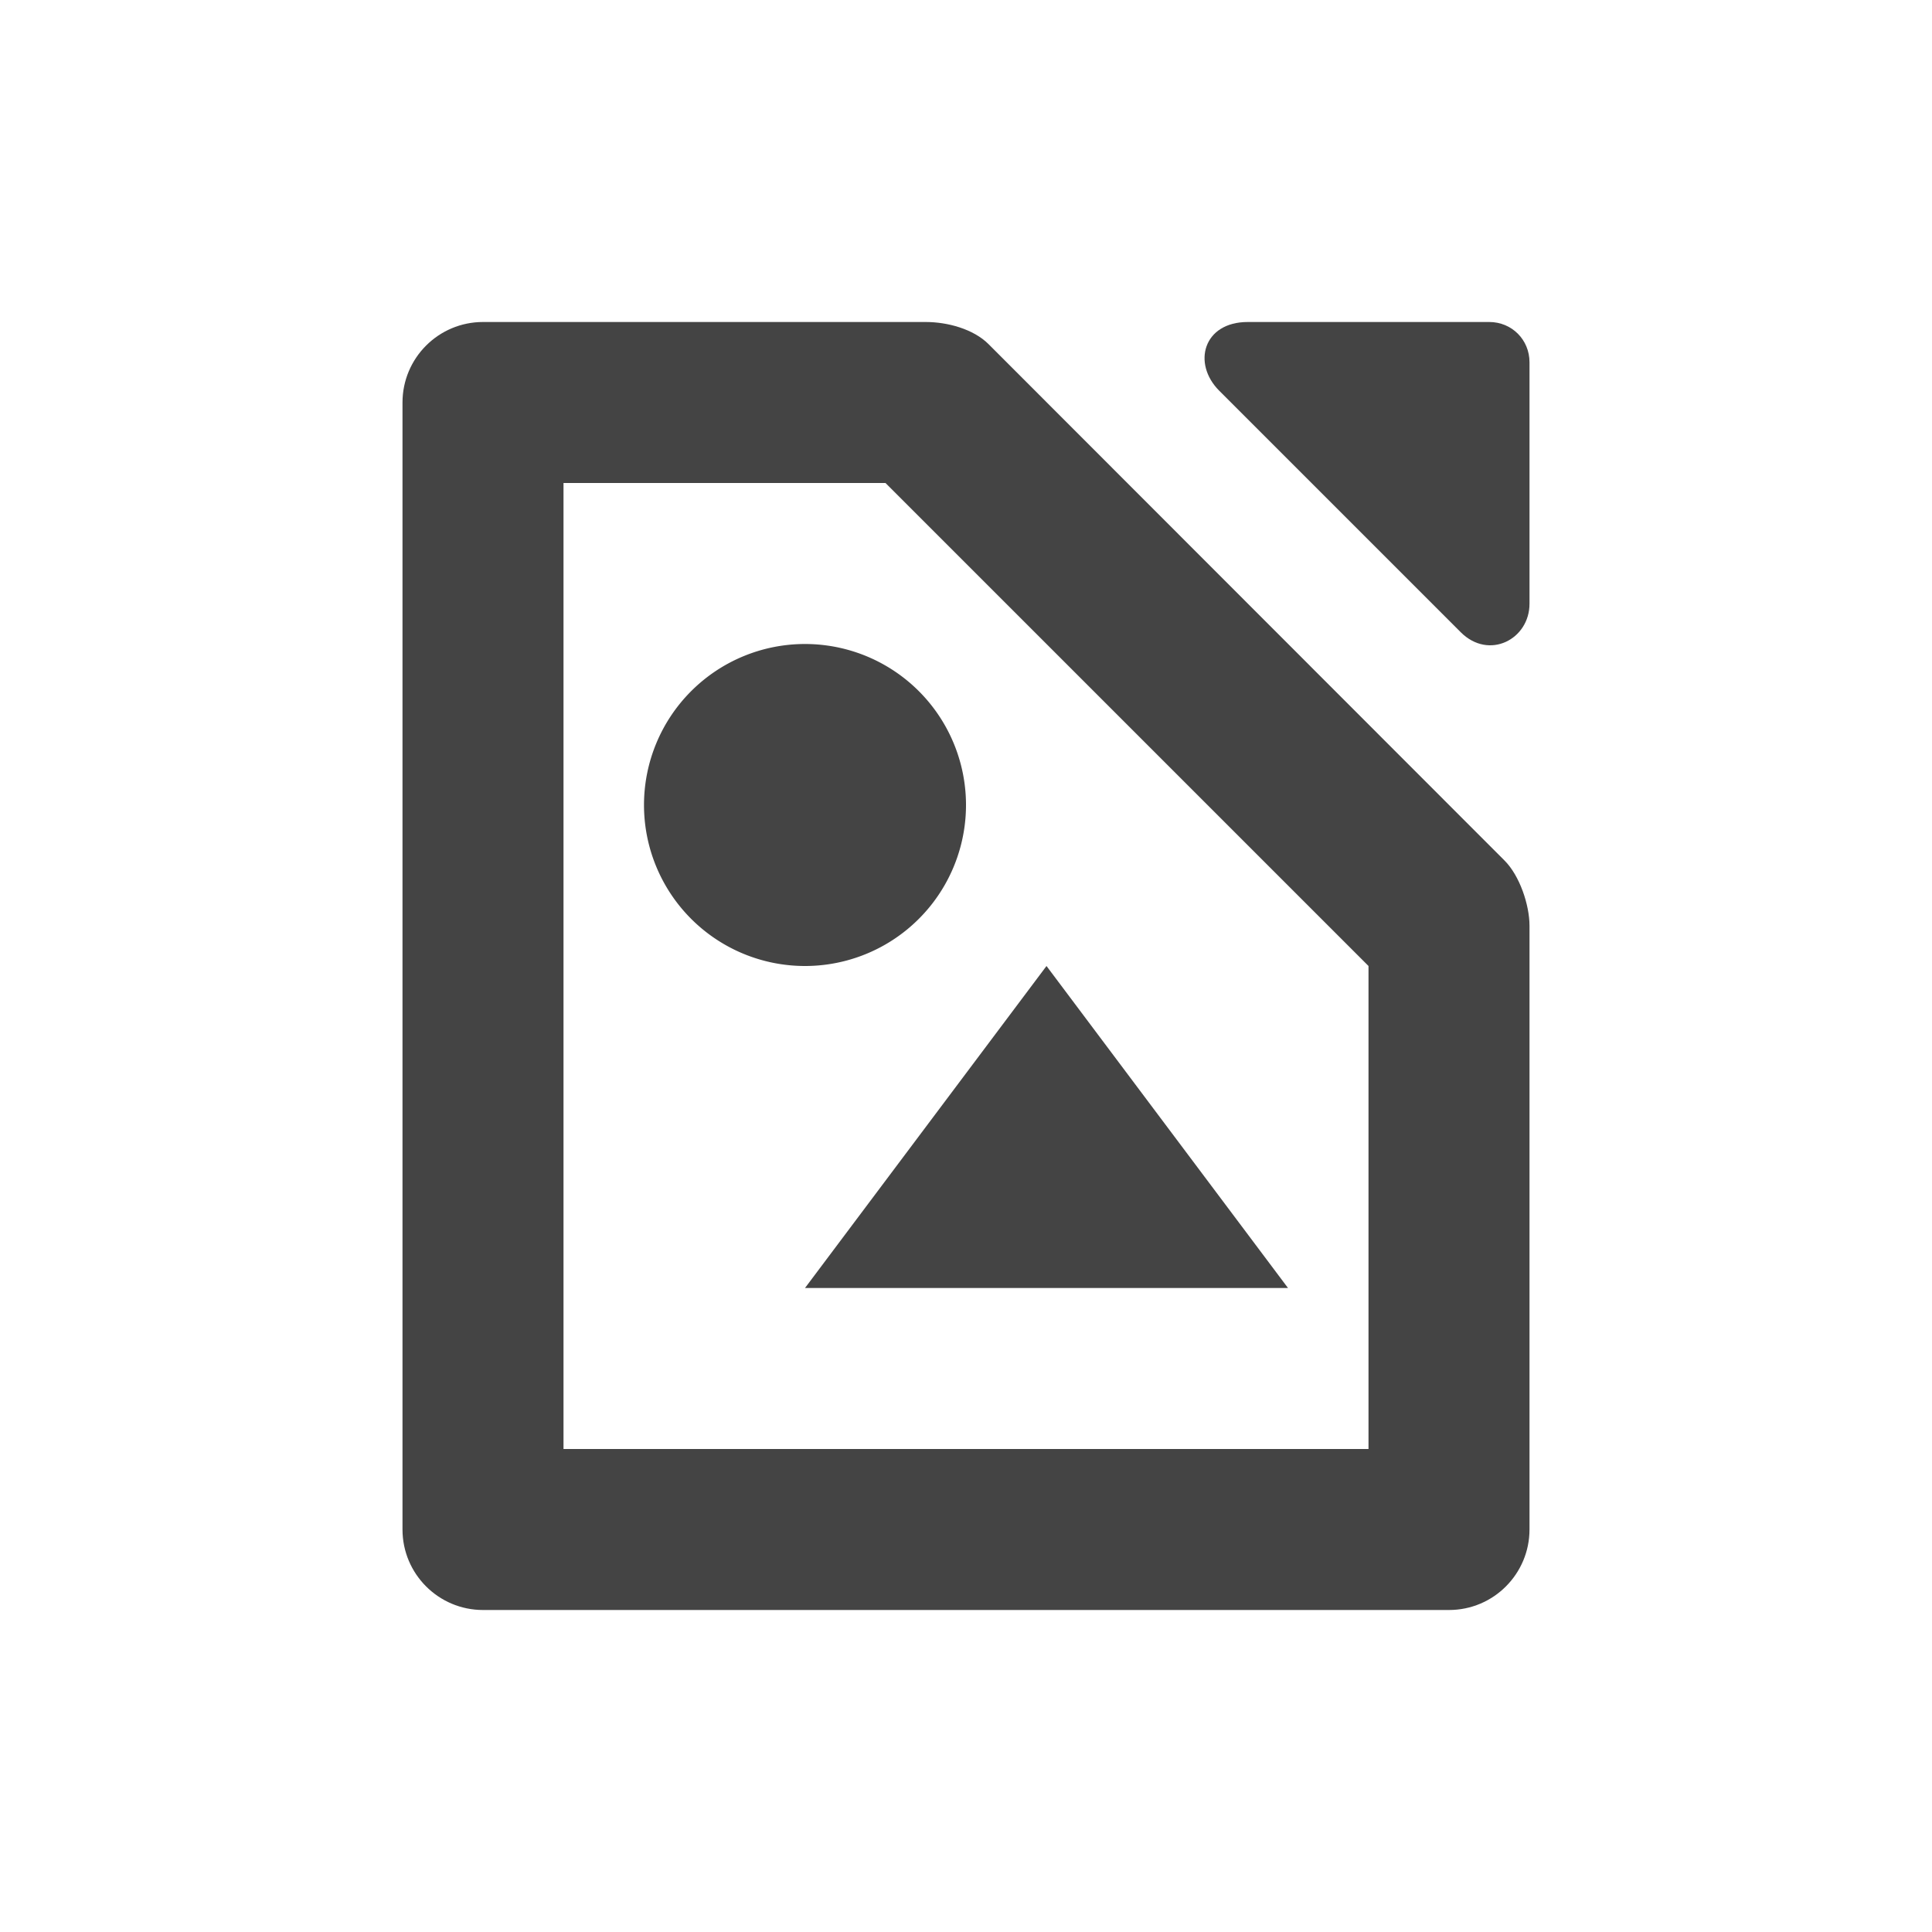
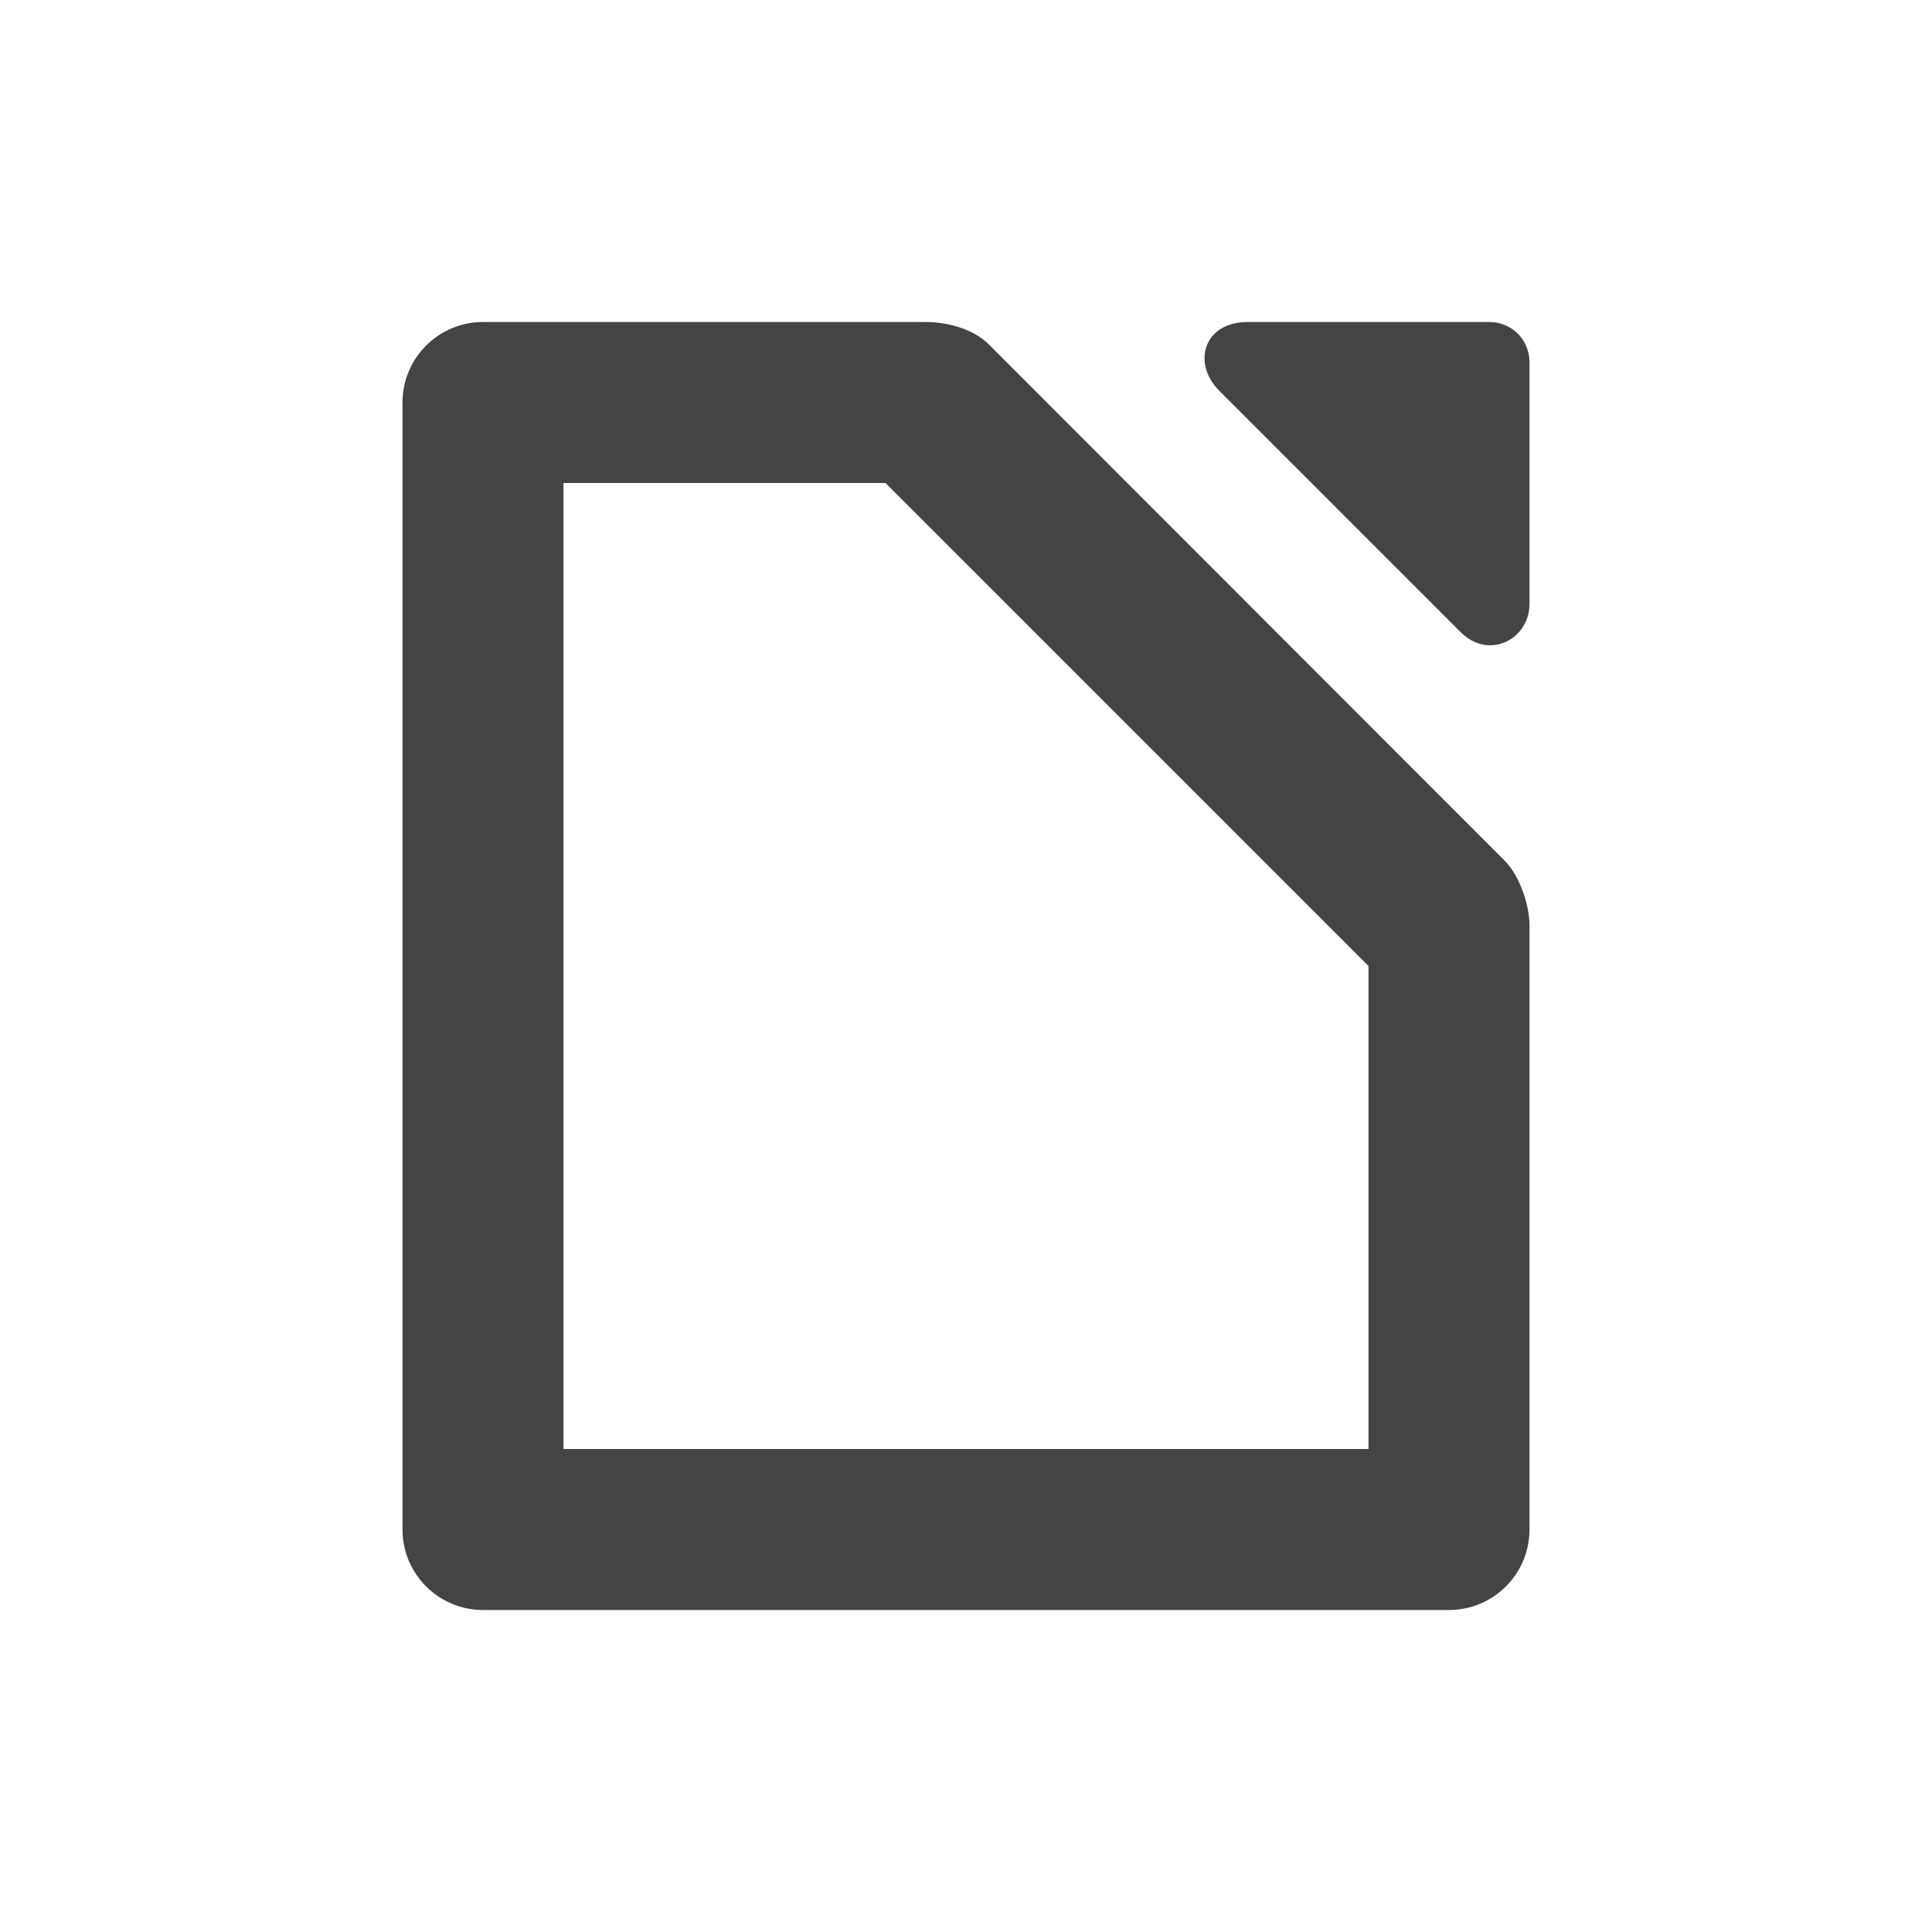
<svg xmlns="http://www.w3.org/2000/svg" width="24" height="24" version="1.1">
  <defs>
    <style id="current-color-scheme" type="text/css">
   .ColorScheme-Text { color:#444444; } .ColorScheme-Highlight { color:#4285f4; } .ColorScheme-NeutralText { color:#ff9800; } .ColorScheme-PositiveText { color:#4caf50; } .ColorScheme-NegativeText { color:#f44336; }
  </style>
  </defs>
-   <path style="fill:currentColor" class="ColorScheme-Text" d="m 13,12 -3,4 h 6 z" />
-   <path style="fill:currentColor" class="ColorScheme-Text" d="m 12,10 a 2,2 0 0 1 -2,2 2,2 0 0 1 -2,-2 2,2 0 0 1 2,-2 2,2 0 0 1 2,2 z" />
-   <path style="fill:currentColor" class="ColorScheme-Text" d="M 6,4 C 5.448,4 5,4.448 5,5 v 14 c 0,0.552 0.448,1 1,1 h 12 c 0.556,0 1,-0.452 1,-1 v -7.5 c 0,-0.257 -0.121,-0.621 -0.31,-0.81 L 12.28,4.275 C 12.092,4.087 11.77,4 11.5,4 Z m 1,2 h 4 l 6,6 v 6 H 7 Z" />
+   <path style="fill:currentColor" class="ColorScheme-Text" d="M 6,4 C 5.448,4 5,4.448 5,5 v 14 c 0,0.552 0.448,1 1,1 h 12 c 0.556,0 1,-0.452 1,-1 v -7.5 c 0,-0.257 -0.121,-0.621 -0.31,-0.81 L 12.28,4.275 C 12.092,4.087 11.77,4 11.5,4 Z m 1,2 h 4 l 6,6 v 6 H 7 " />
  <path style="fill:currentColor" class="ColorScheme-Text" d="m 15.5,4 c -0.552,0 -0.693,0.515 -0.354,0.854 l 3,3 C 18.497,8.204 19,7.942 19,7.5 v -3 C 19,4.22 18.78,4 18.5,4 Z" />
</svg>